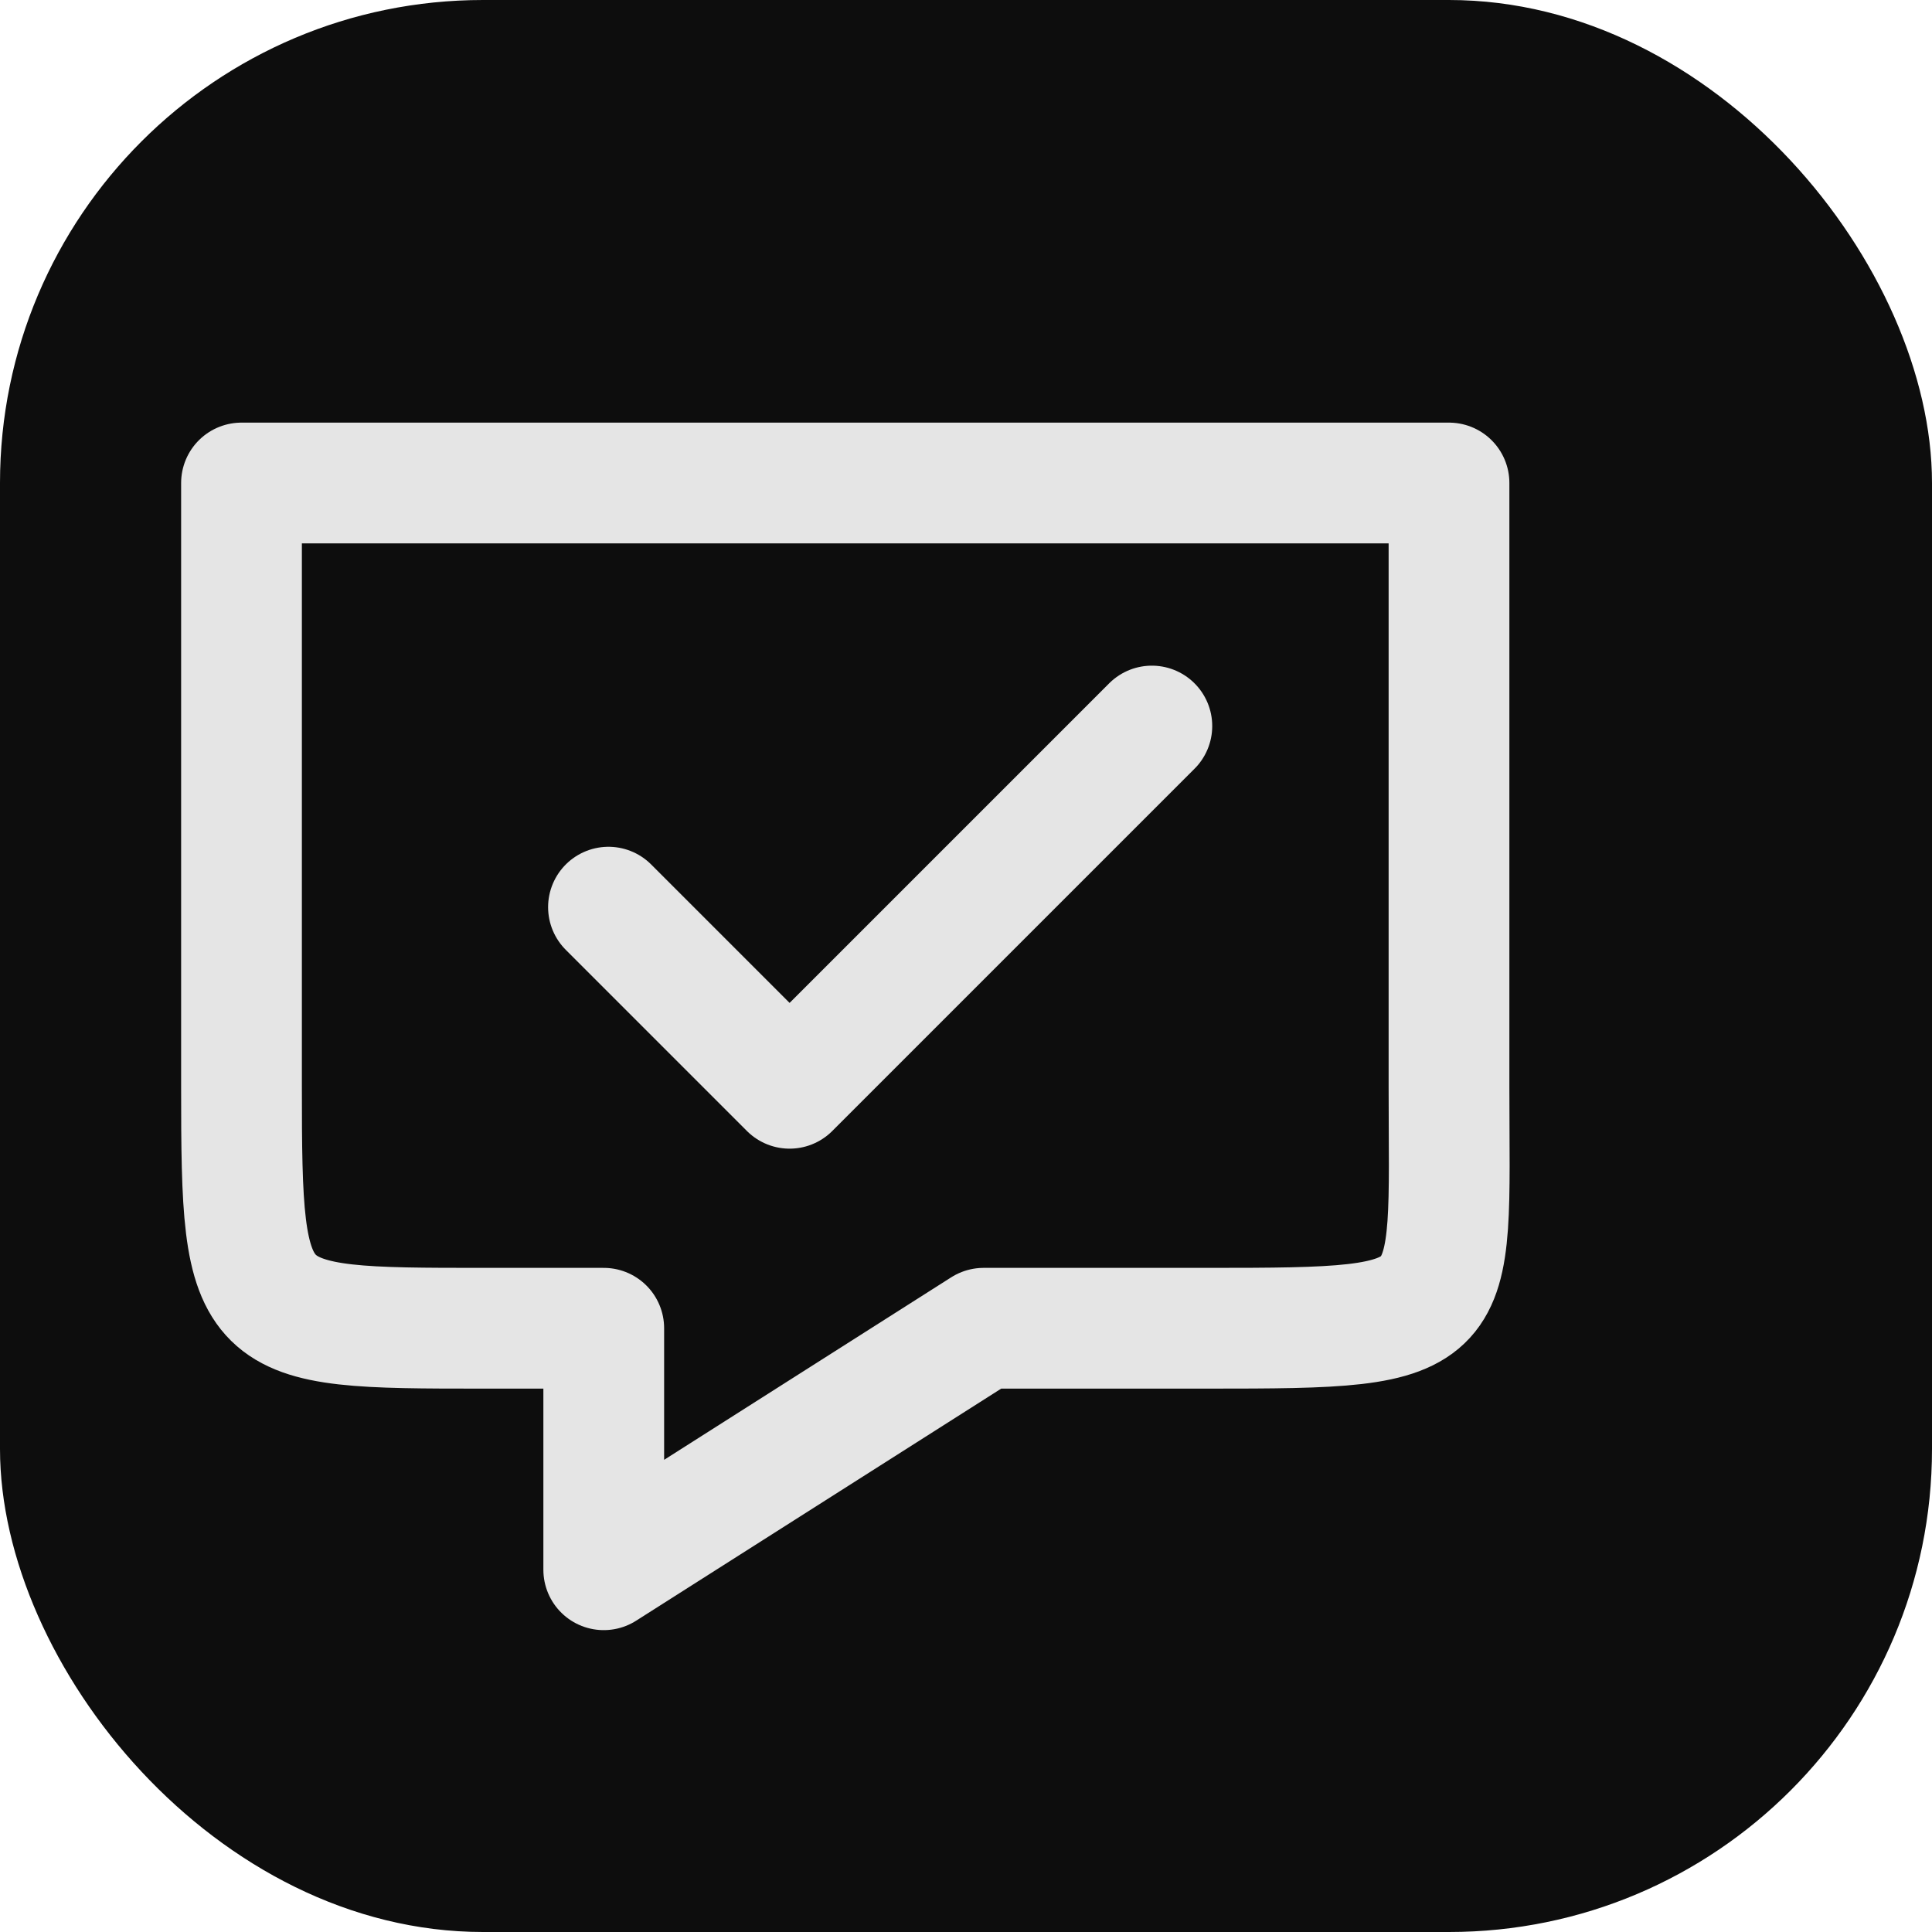
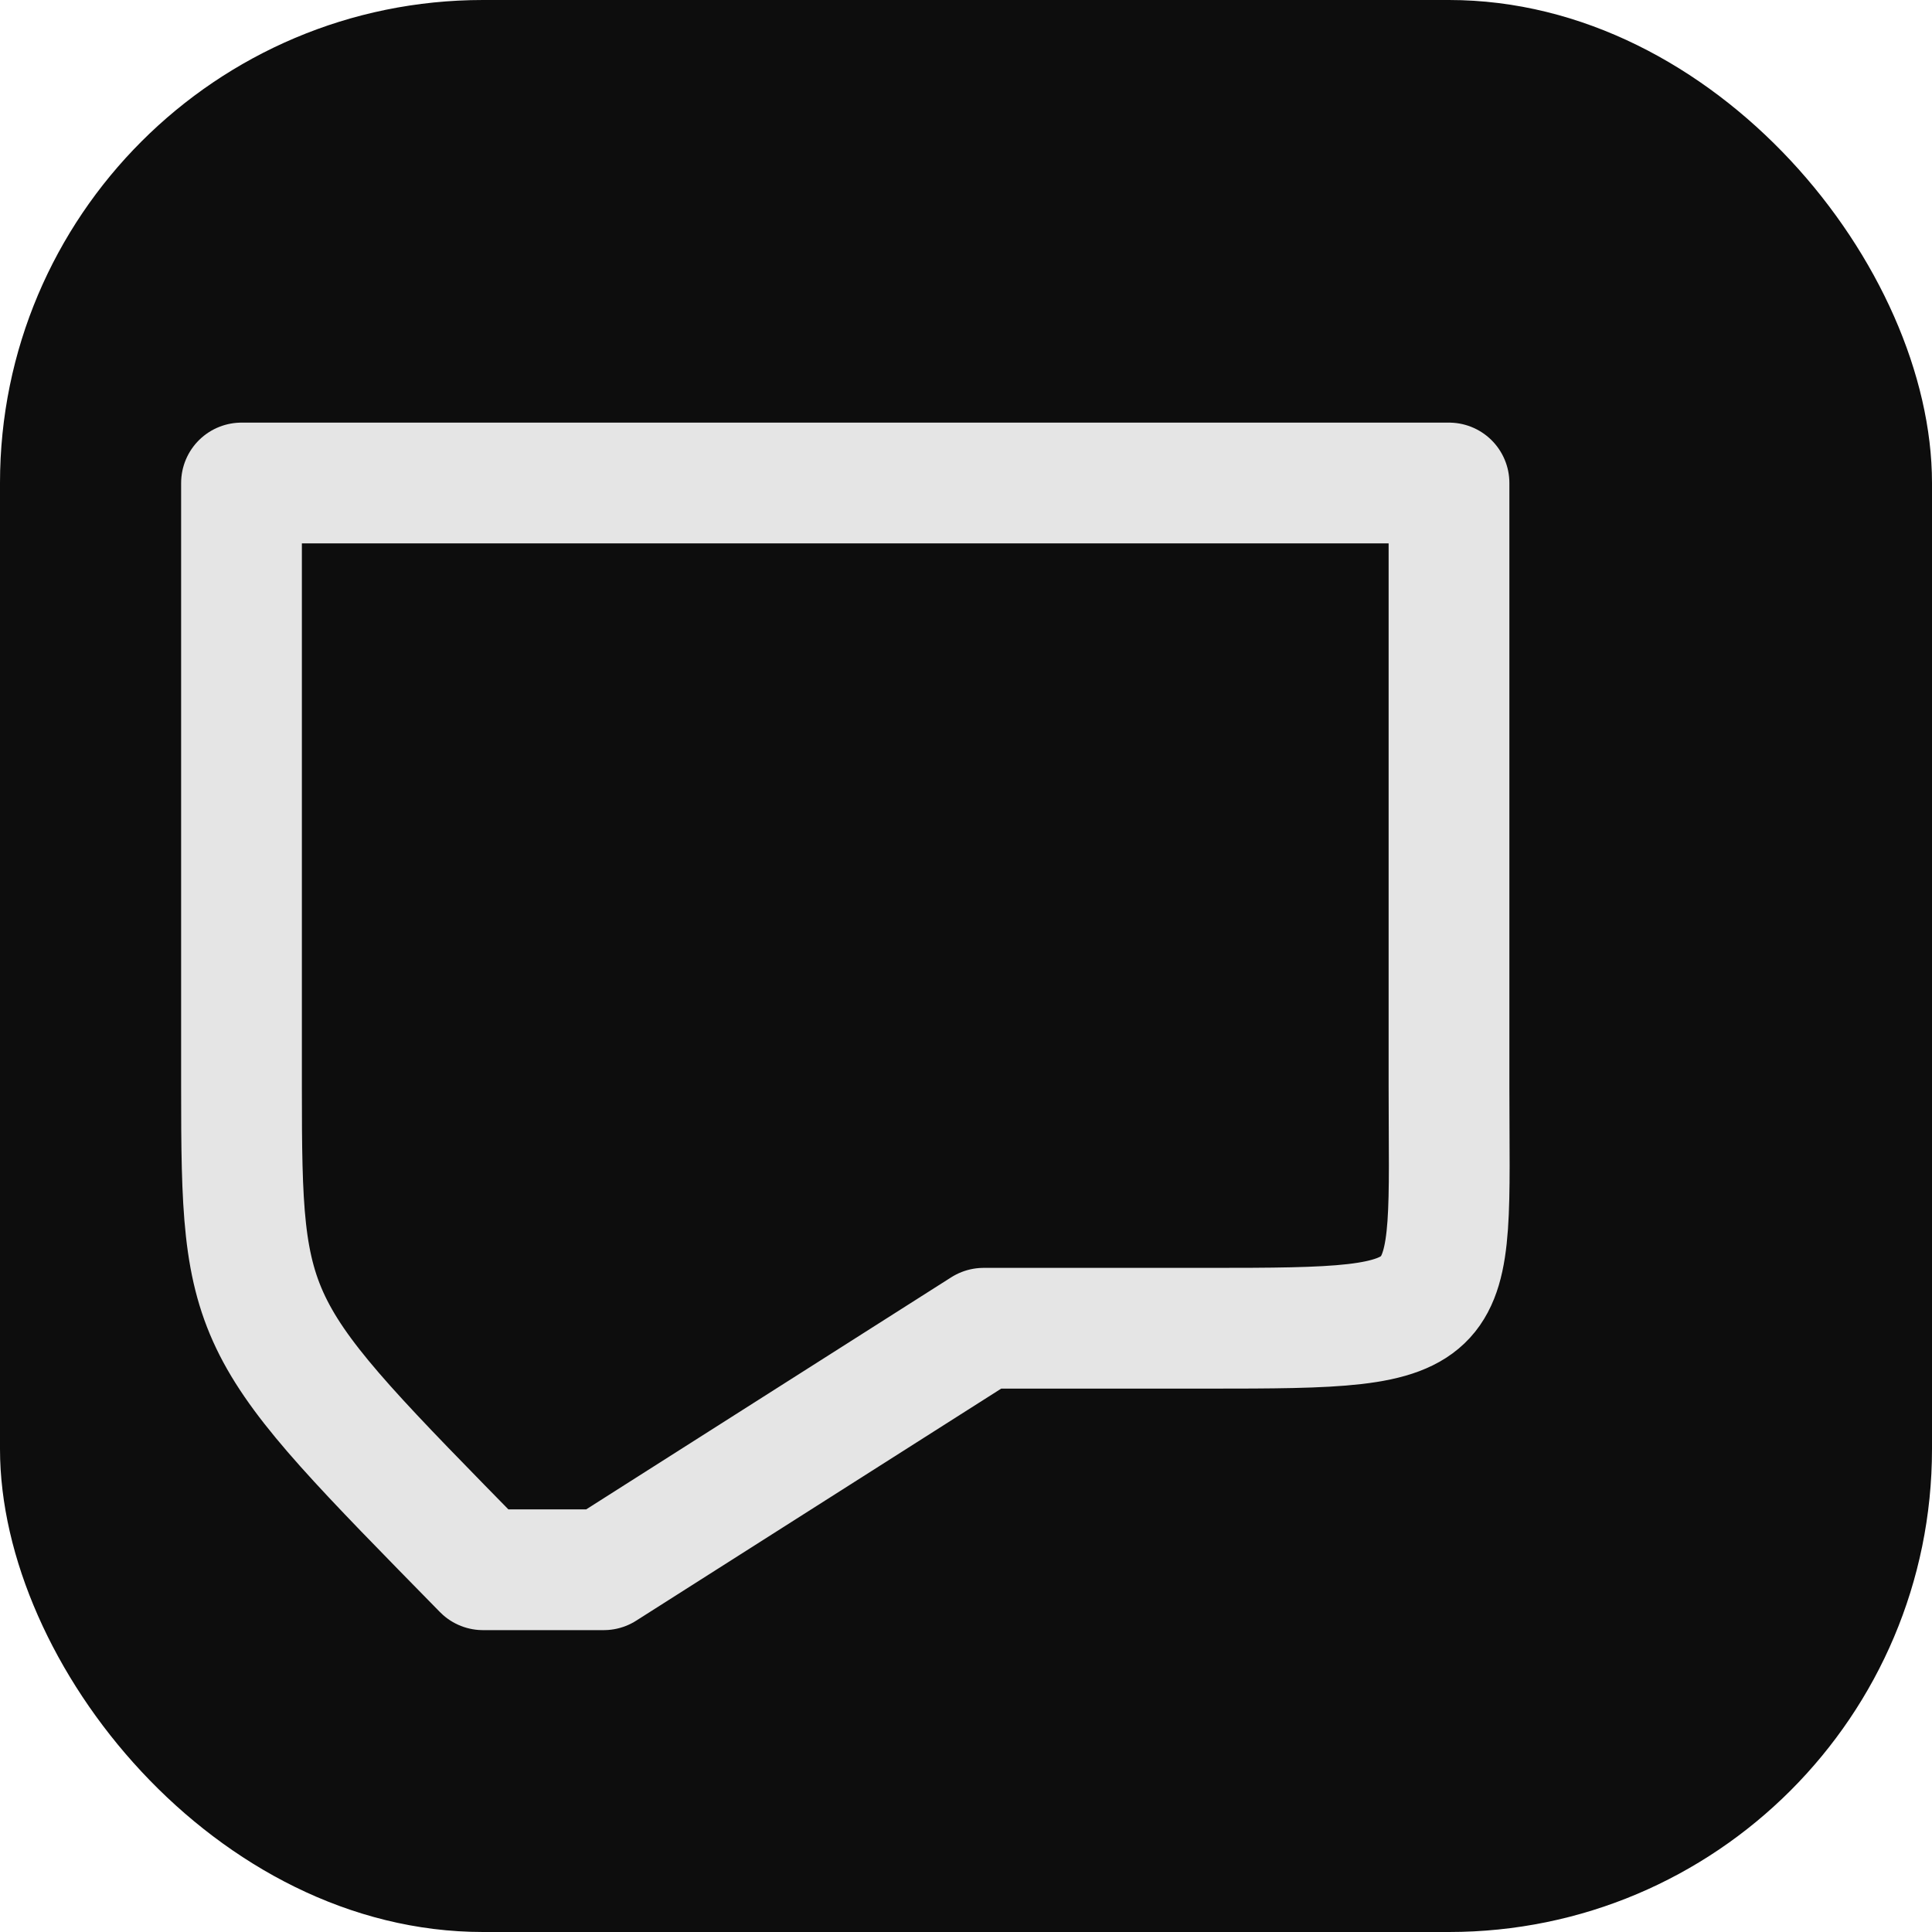
<svg xmlns="http://www.w3.org/2000/svg" xmlns:ns1="http://sodipodi.sourceforge.net/DTD/sodipodi-0.dtd" xmlns:ns2="http://www.inkscape.org/namespaces/inkscape" width="512" height="512" viewBox="0 0 512 512" version="1.1" id="svg2" ns1:docname="margn-icon.svg" ns2:version="1.4 (86a8ad7, 2024-10-11)">
  <defs id="defs2" />
  <ns1:namedview id="namedview2" pagecolor="#ffffff" bordercolor="#000000" borderopacity="0.25" ns2:showpageshadow="2" ns2:pageopacity="0.0" ns2:pagecheckerboard="0" ns2:deskcolor="#d1d1d1" ns2:zoom="3.5449219" ns2:cx="256" ns2:cy="256" ns2:window-width="3840" ns2:window-height="2054" ns2:window-x="5749" ns2:window-y="1609" ns2:window-maximized="1" ns2:current-layer="svg2" />
  <rect width="512" height="512" rx="128" fill="#0D0D0D" id="rect1" />
-   <path d="m 128,128 h 256 v 160 c 0,63.234 4.698,64 -64,64 H 260.672 L 160,416 V 352 H 128 C 65.291,352 64,351.837 64,288 V 128 Z" stroke="#e5e5e5" stroke-width="32" stroke-linecap="round" stroke-linejoin="round" fill="none" id="path1" ns1:nodetypes="ccsscccsscc" />
-   <path d="m 161.252,240.406 48,48 96,-96" stroke="#e5e5e5" stroke-width="32" stroke-linecap="round" stroke-linejoin="round" fill="none" id="path2" />
+   <path d="m 128,128 h 256 v 160 c 0,63.234 4.698,64 -64,64 H 260.672 L 160,416 H 128 C 65.291,352 64,351.837 64,288 V 128 Z" stroke="#e5e5e5" stroke-width="32" stroke-linecap="round" stroke-linejoin="round" fill="none" id="path1" ns1:nodetypes="ccsscccsscc" />
</svg>